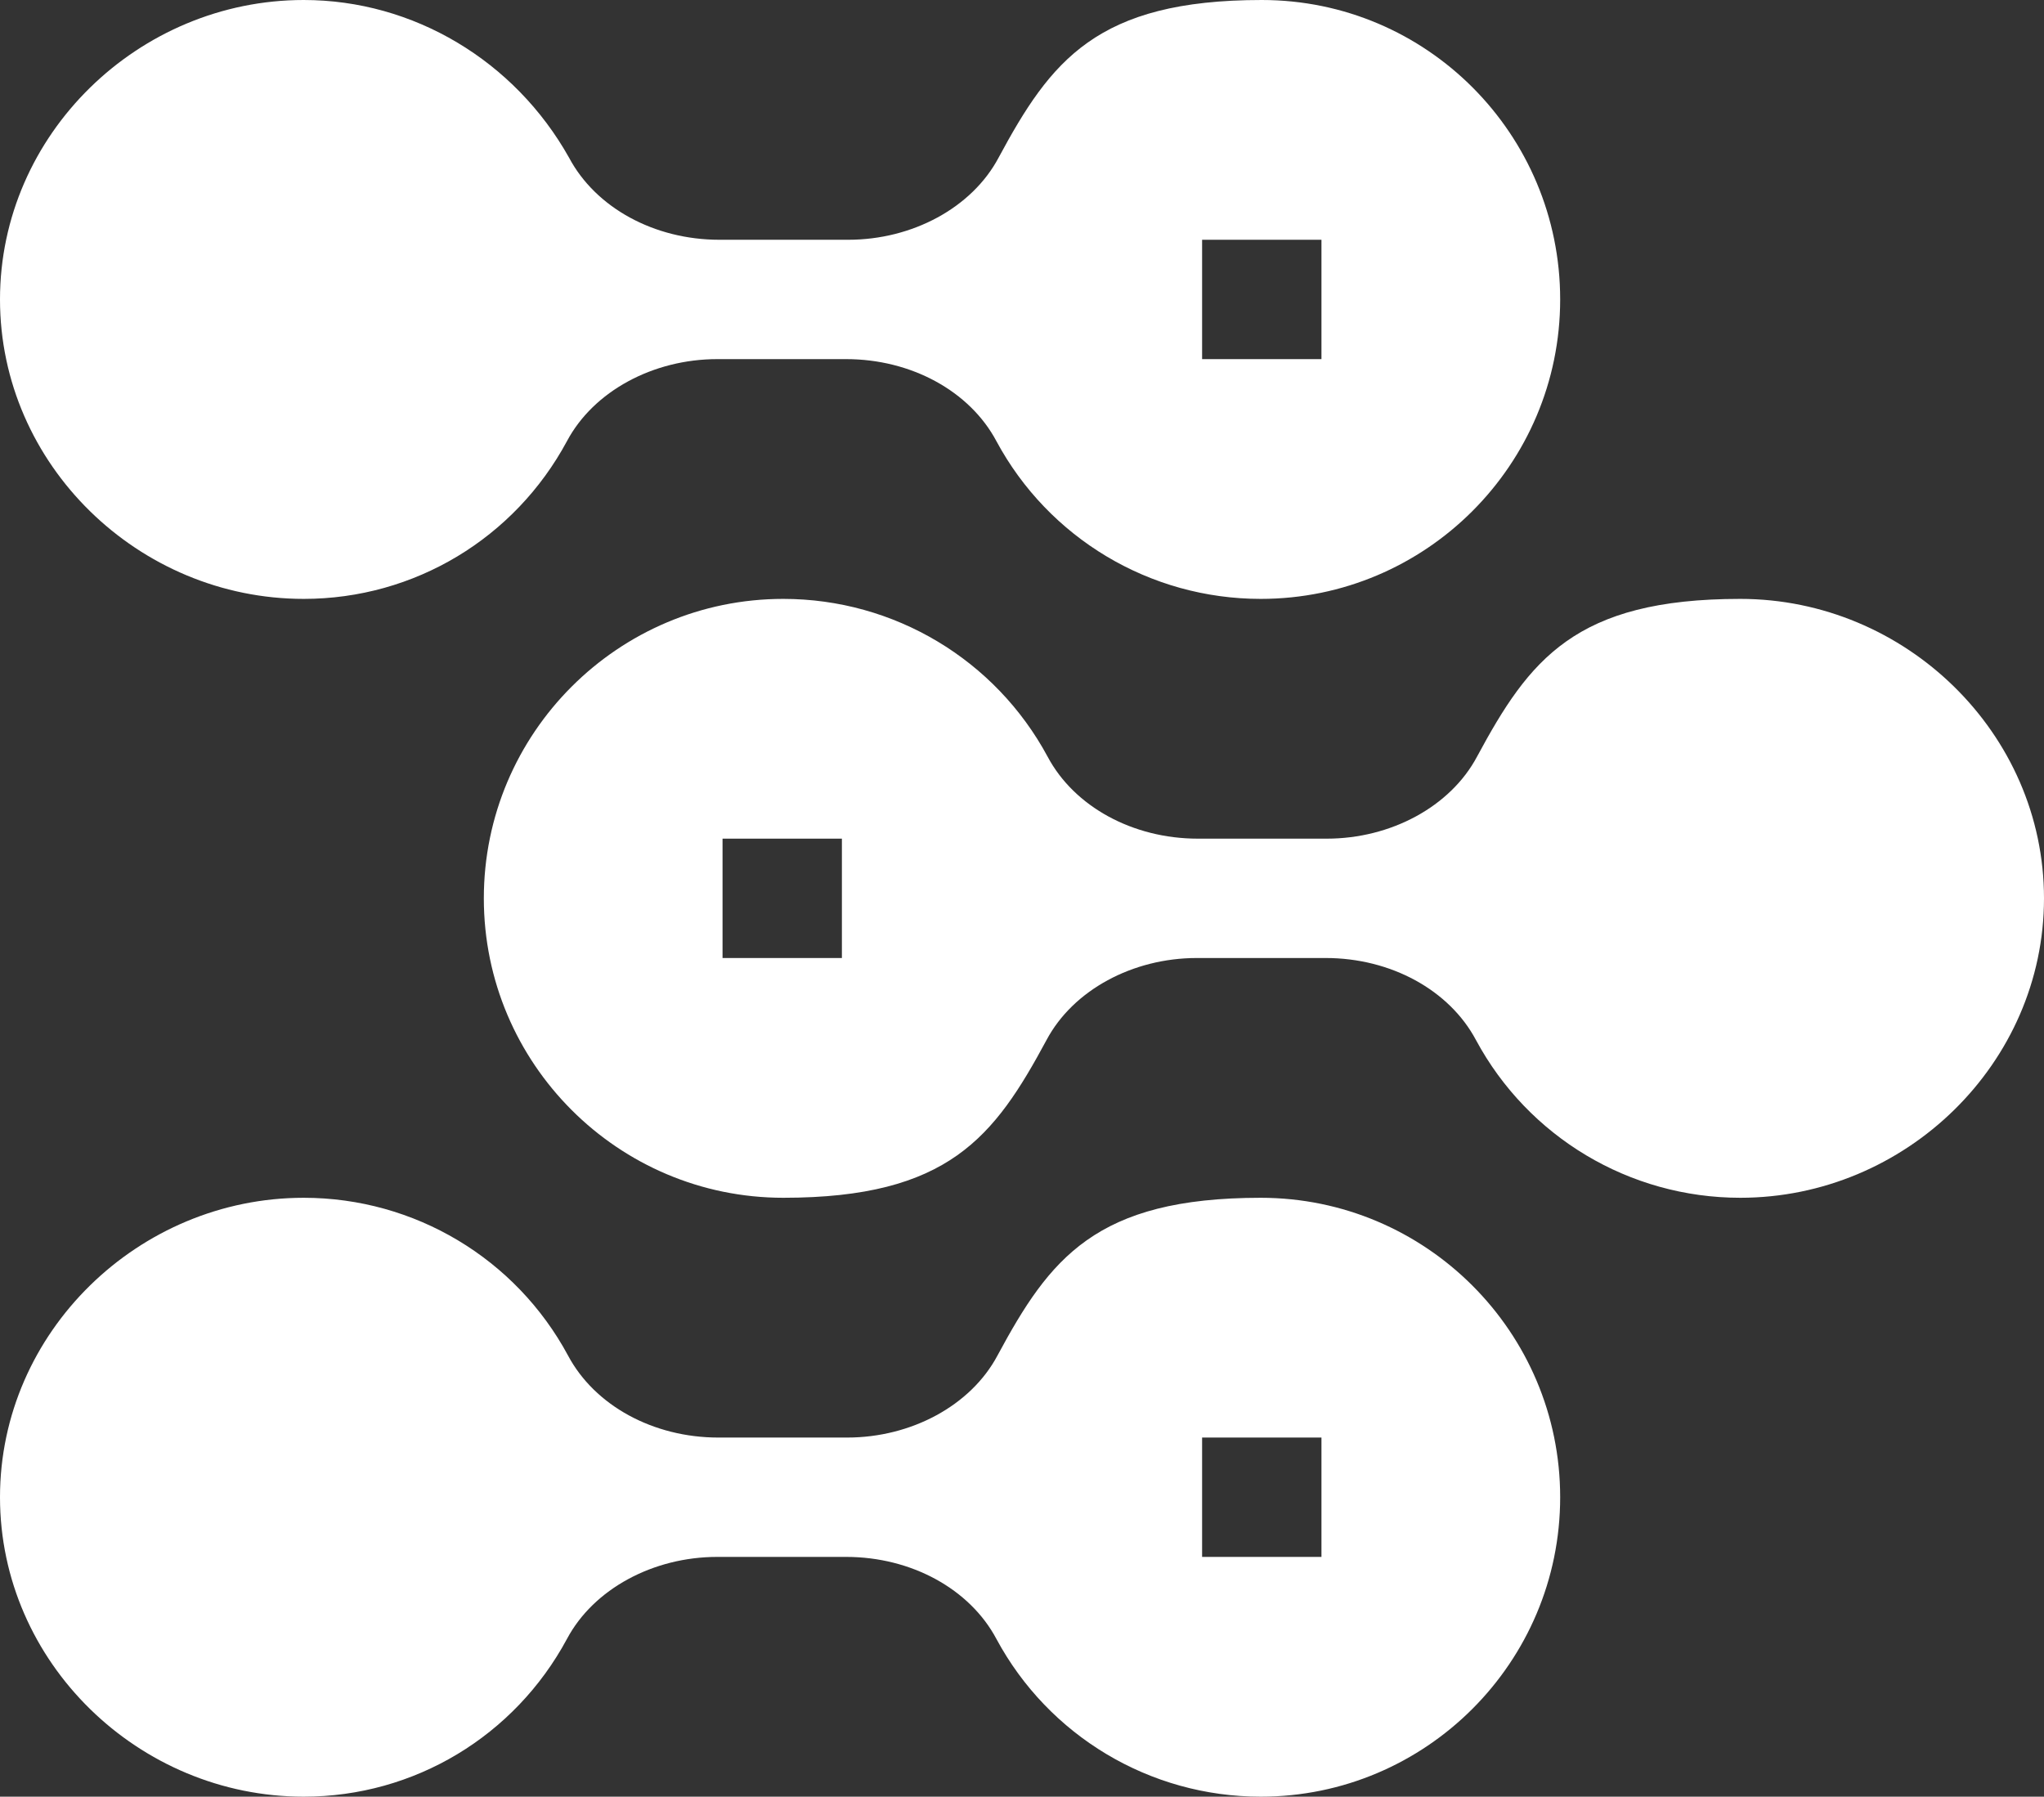
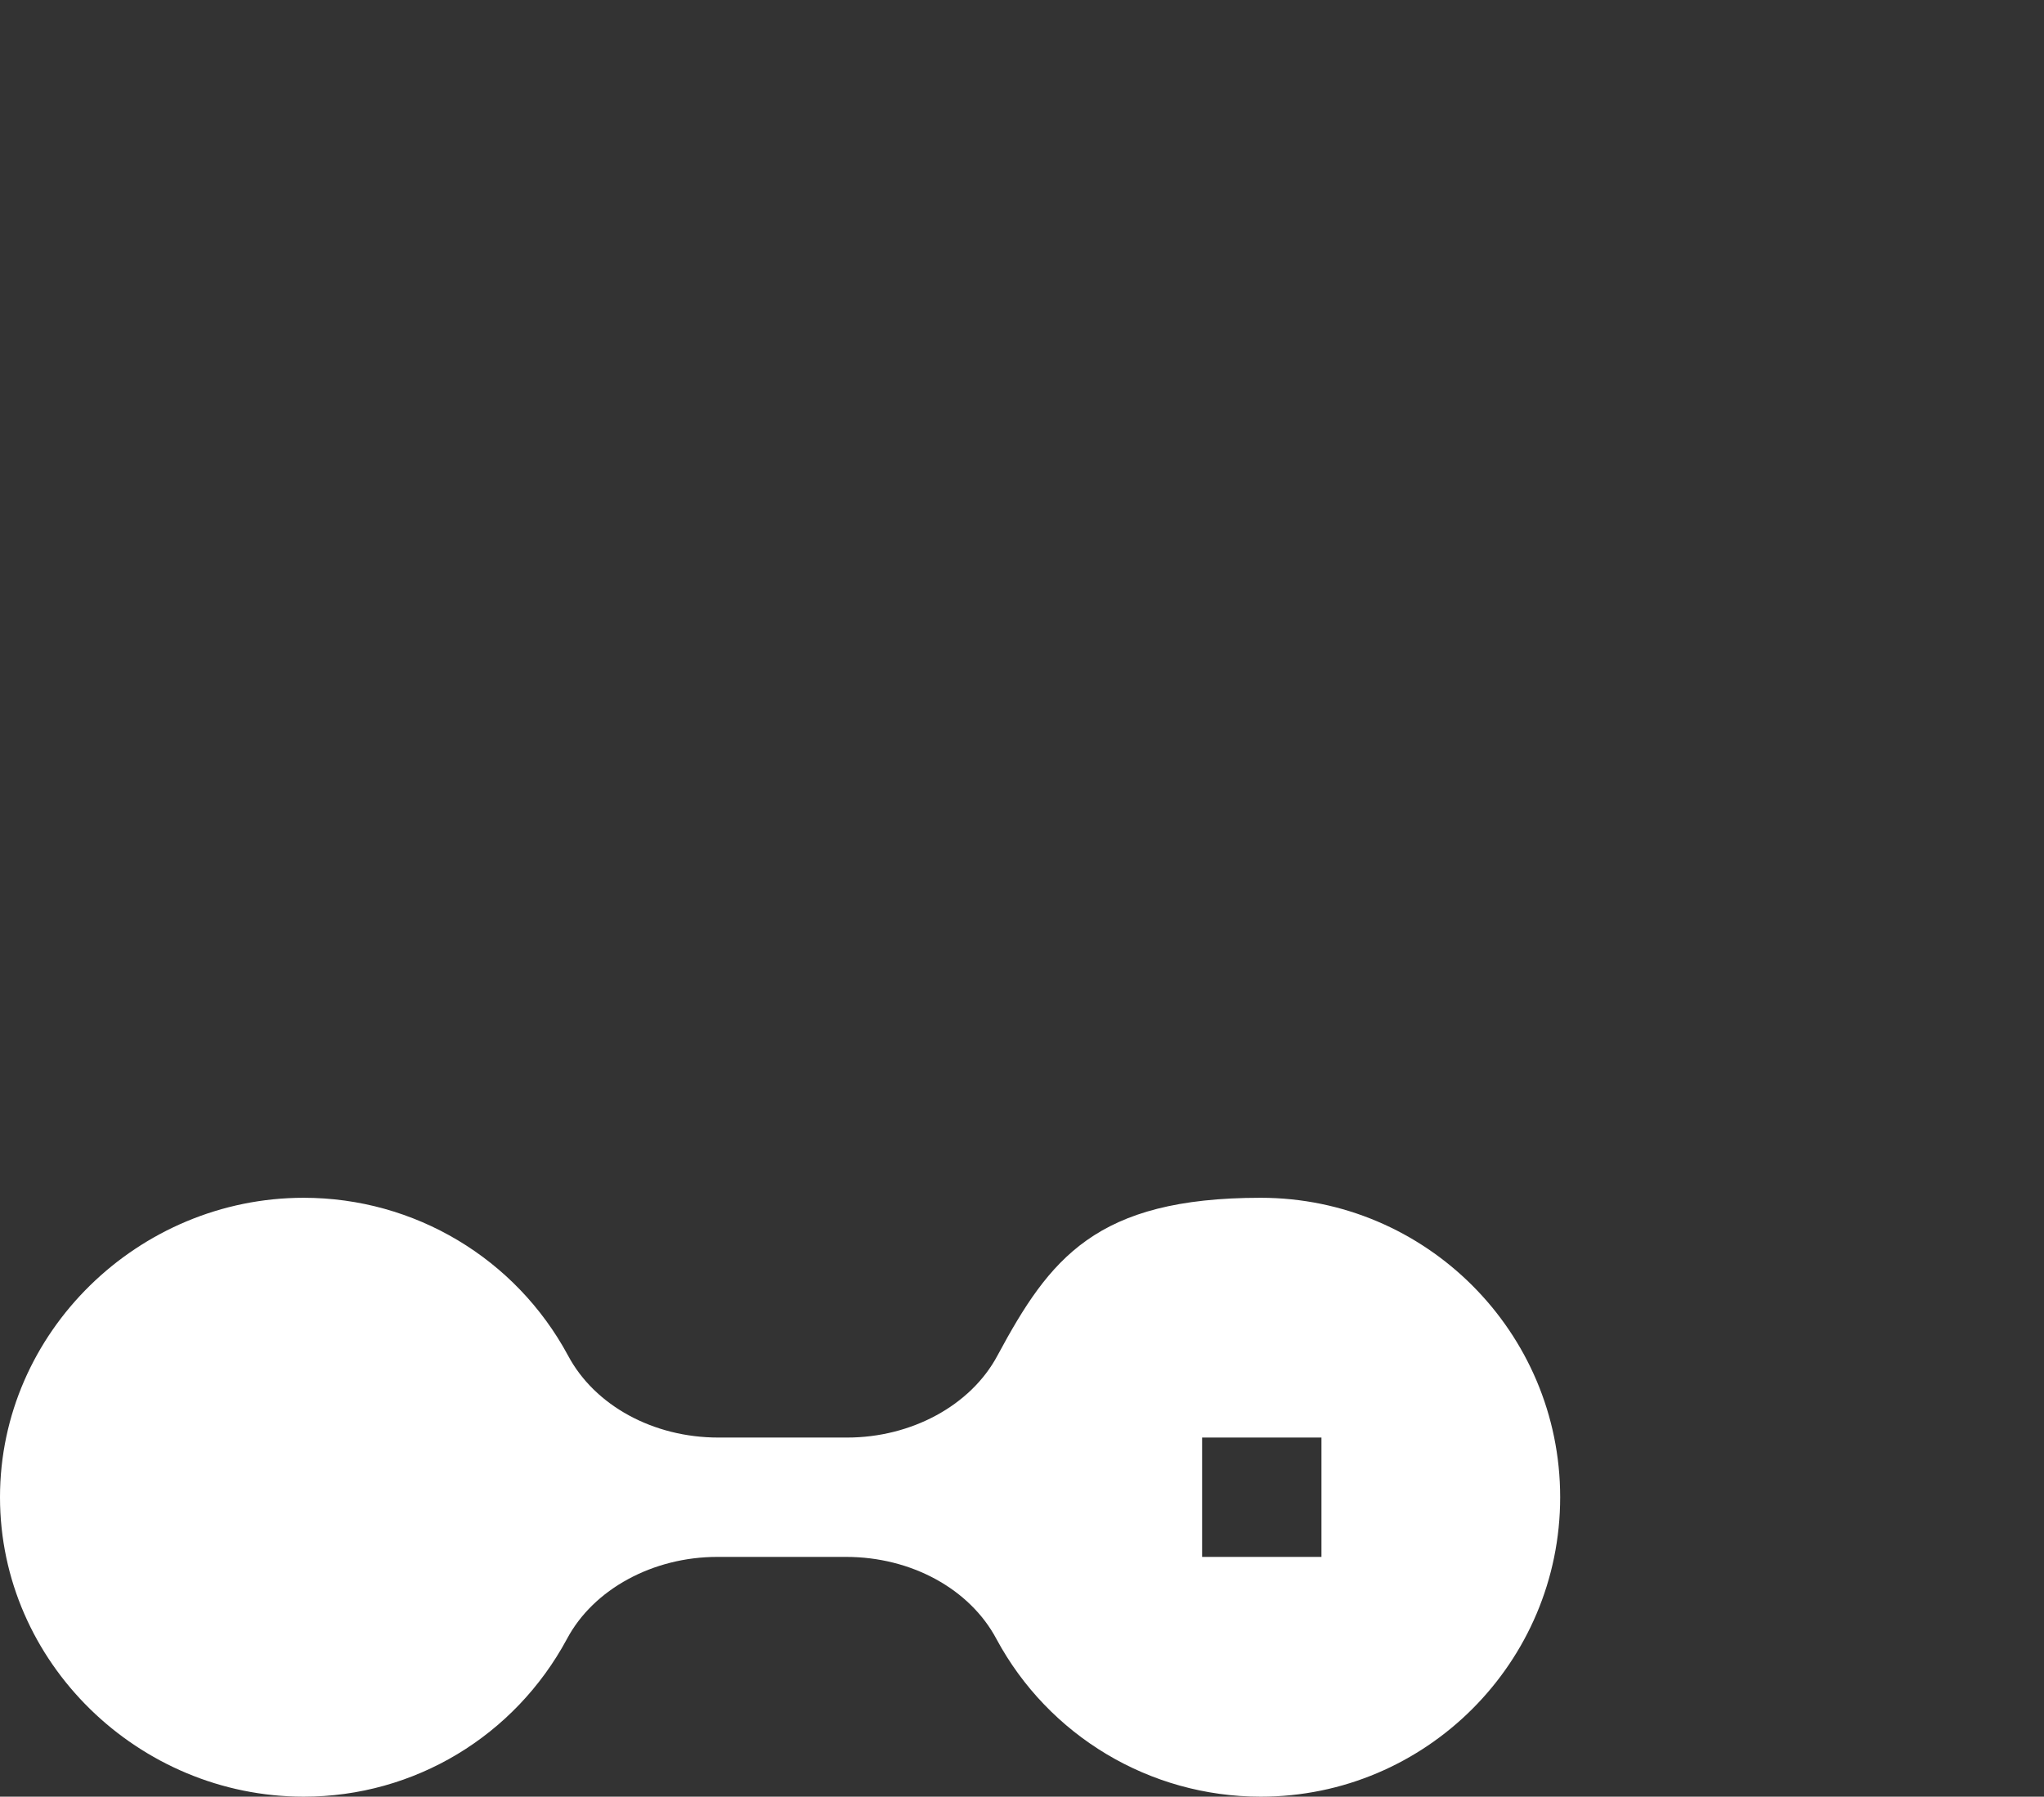
<svg xmlns="http://www.w3.org/2000/svg" id="Layer_1" version="1.1" viewBox="0 0 191.8 168.6">
  <rect x="0" y="0" width="191.8" height="168.6" fill="#333333" stroke="none" />
  <defs>
    <style>
      .st0 {
        fill: #fff;
      }
    </style>
  </defs>
-   <path class="st0" d="M28.5,56.2c10.4,0,19.8-5.7,24.7-14.8,2.5-4.7,8.1-7.7,14.1-7.7h12.1c6.1,0,11.6,3,14.1,7.7,4.9,9.1,14.4,14.8,24.8,14.8,15.5,0,28.1-12.6,28.1-28.1S133.9,0,118.4,0s-19.8,5.7-24.7,14.8c-2.5,4.7-8.1,7.7-14.1,7.7h-12.1c-6.1,0-11.6-3-14.1-7.7C48.3,5.7,38.8,0,28.5,0,13,0,0,12.6,0,28.1s13,28.1,28.5,28.1ZM112.8,22.5h11.2v11.2h-11.2v-11.2Z" />
  <path class="st0" d="M28.5,168.6c10.4,0,19.8-5.7,24.7-14.8,2.5-4.7,8.1-7.7,14.1-7.7h12.1c6.1,0,11.6,3,14.1,7.7,4.9,9.1,14.4,14.8,24.8,14.8,15.5,0,28.1-12.6,28.1-28.1s-12.6-28.1-28.1-28.1-19.8,5.7-24.7,14.8c-2.5,4.7-8.1,7.7-14.1,7.7h-12.1c-6.1,0-11.6-3-14.1-7.7-4.9-9.1-14.4-14.8-24.8-14.8-15.5,0-28.5,12.6-28.5,28.1s13,28.1,28.5,28.1h0ZM112.8,134.9h11.2v11.2h-11.2v-11.2Z" />
-   <path class="st0" d="M138.6,71c-2.5,4.7-8.1,7.7-14.1,7.7h-12.1c-6.1,0-11.6-3-14.1-7.7-4.9-9.1-14.4-14.8-24.8-14.8-15.5,0-28.1,12.6-28.1,28.1s12.6,28.1,28.1,28.1,19.8-5.7,24.7-14.8c2.5-4.7,8.1-7.7,14.1-7.7h12.1c6.1,0,11.6,3,14.1,7.7,4.9,9.1,14.4,14.8,24.8,14.8,15.5,0,28.5-12.6,28.5-28.1s-13-28.1-28.5-28.1-19.8,5.7-24.7,14.8h0ZM79,89.9h-11.2v-11.2h11.2v11.2Z" />
</svg>